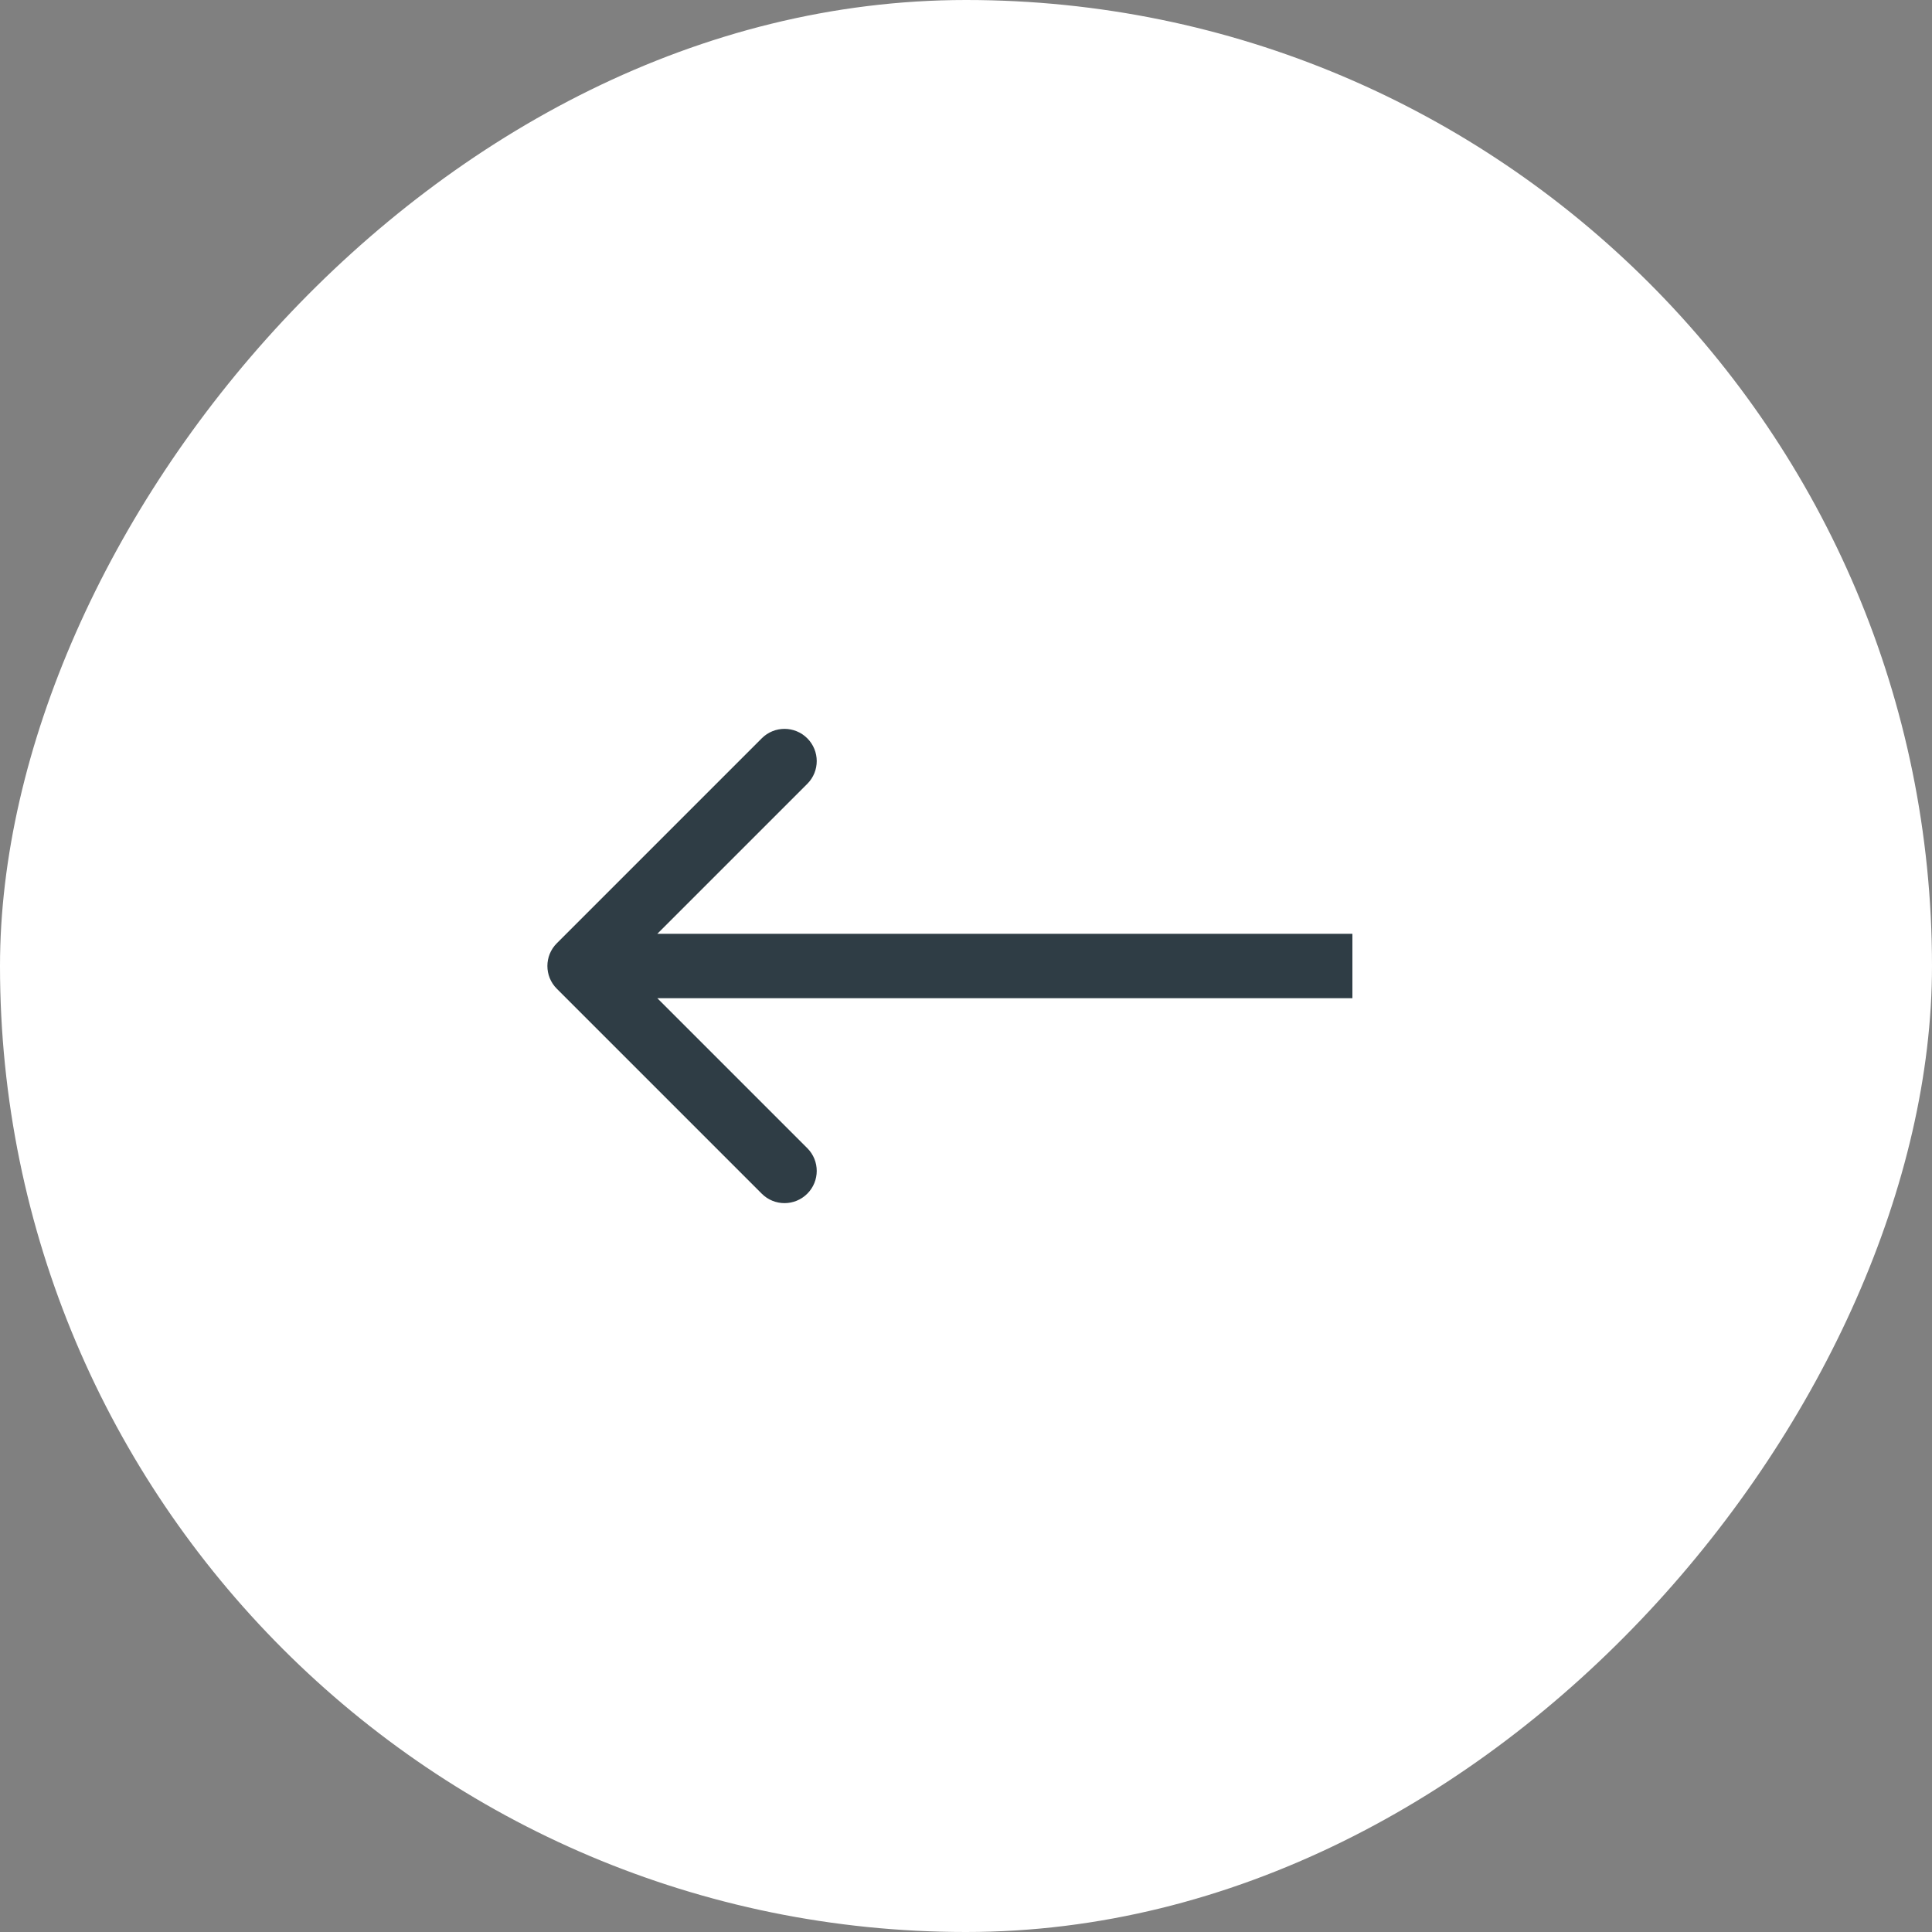
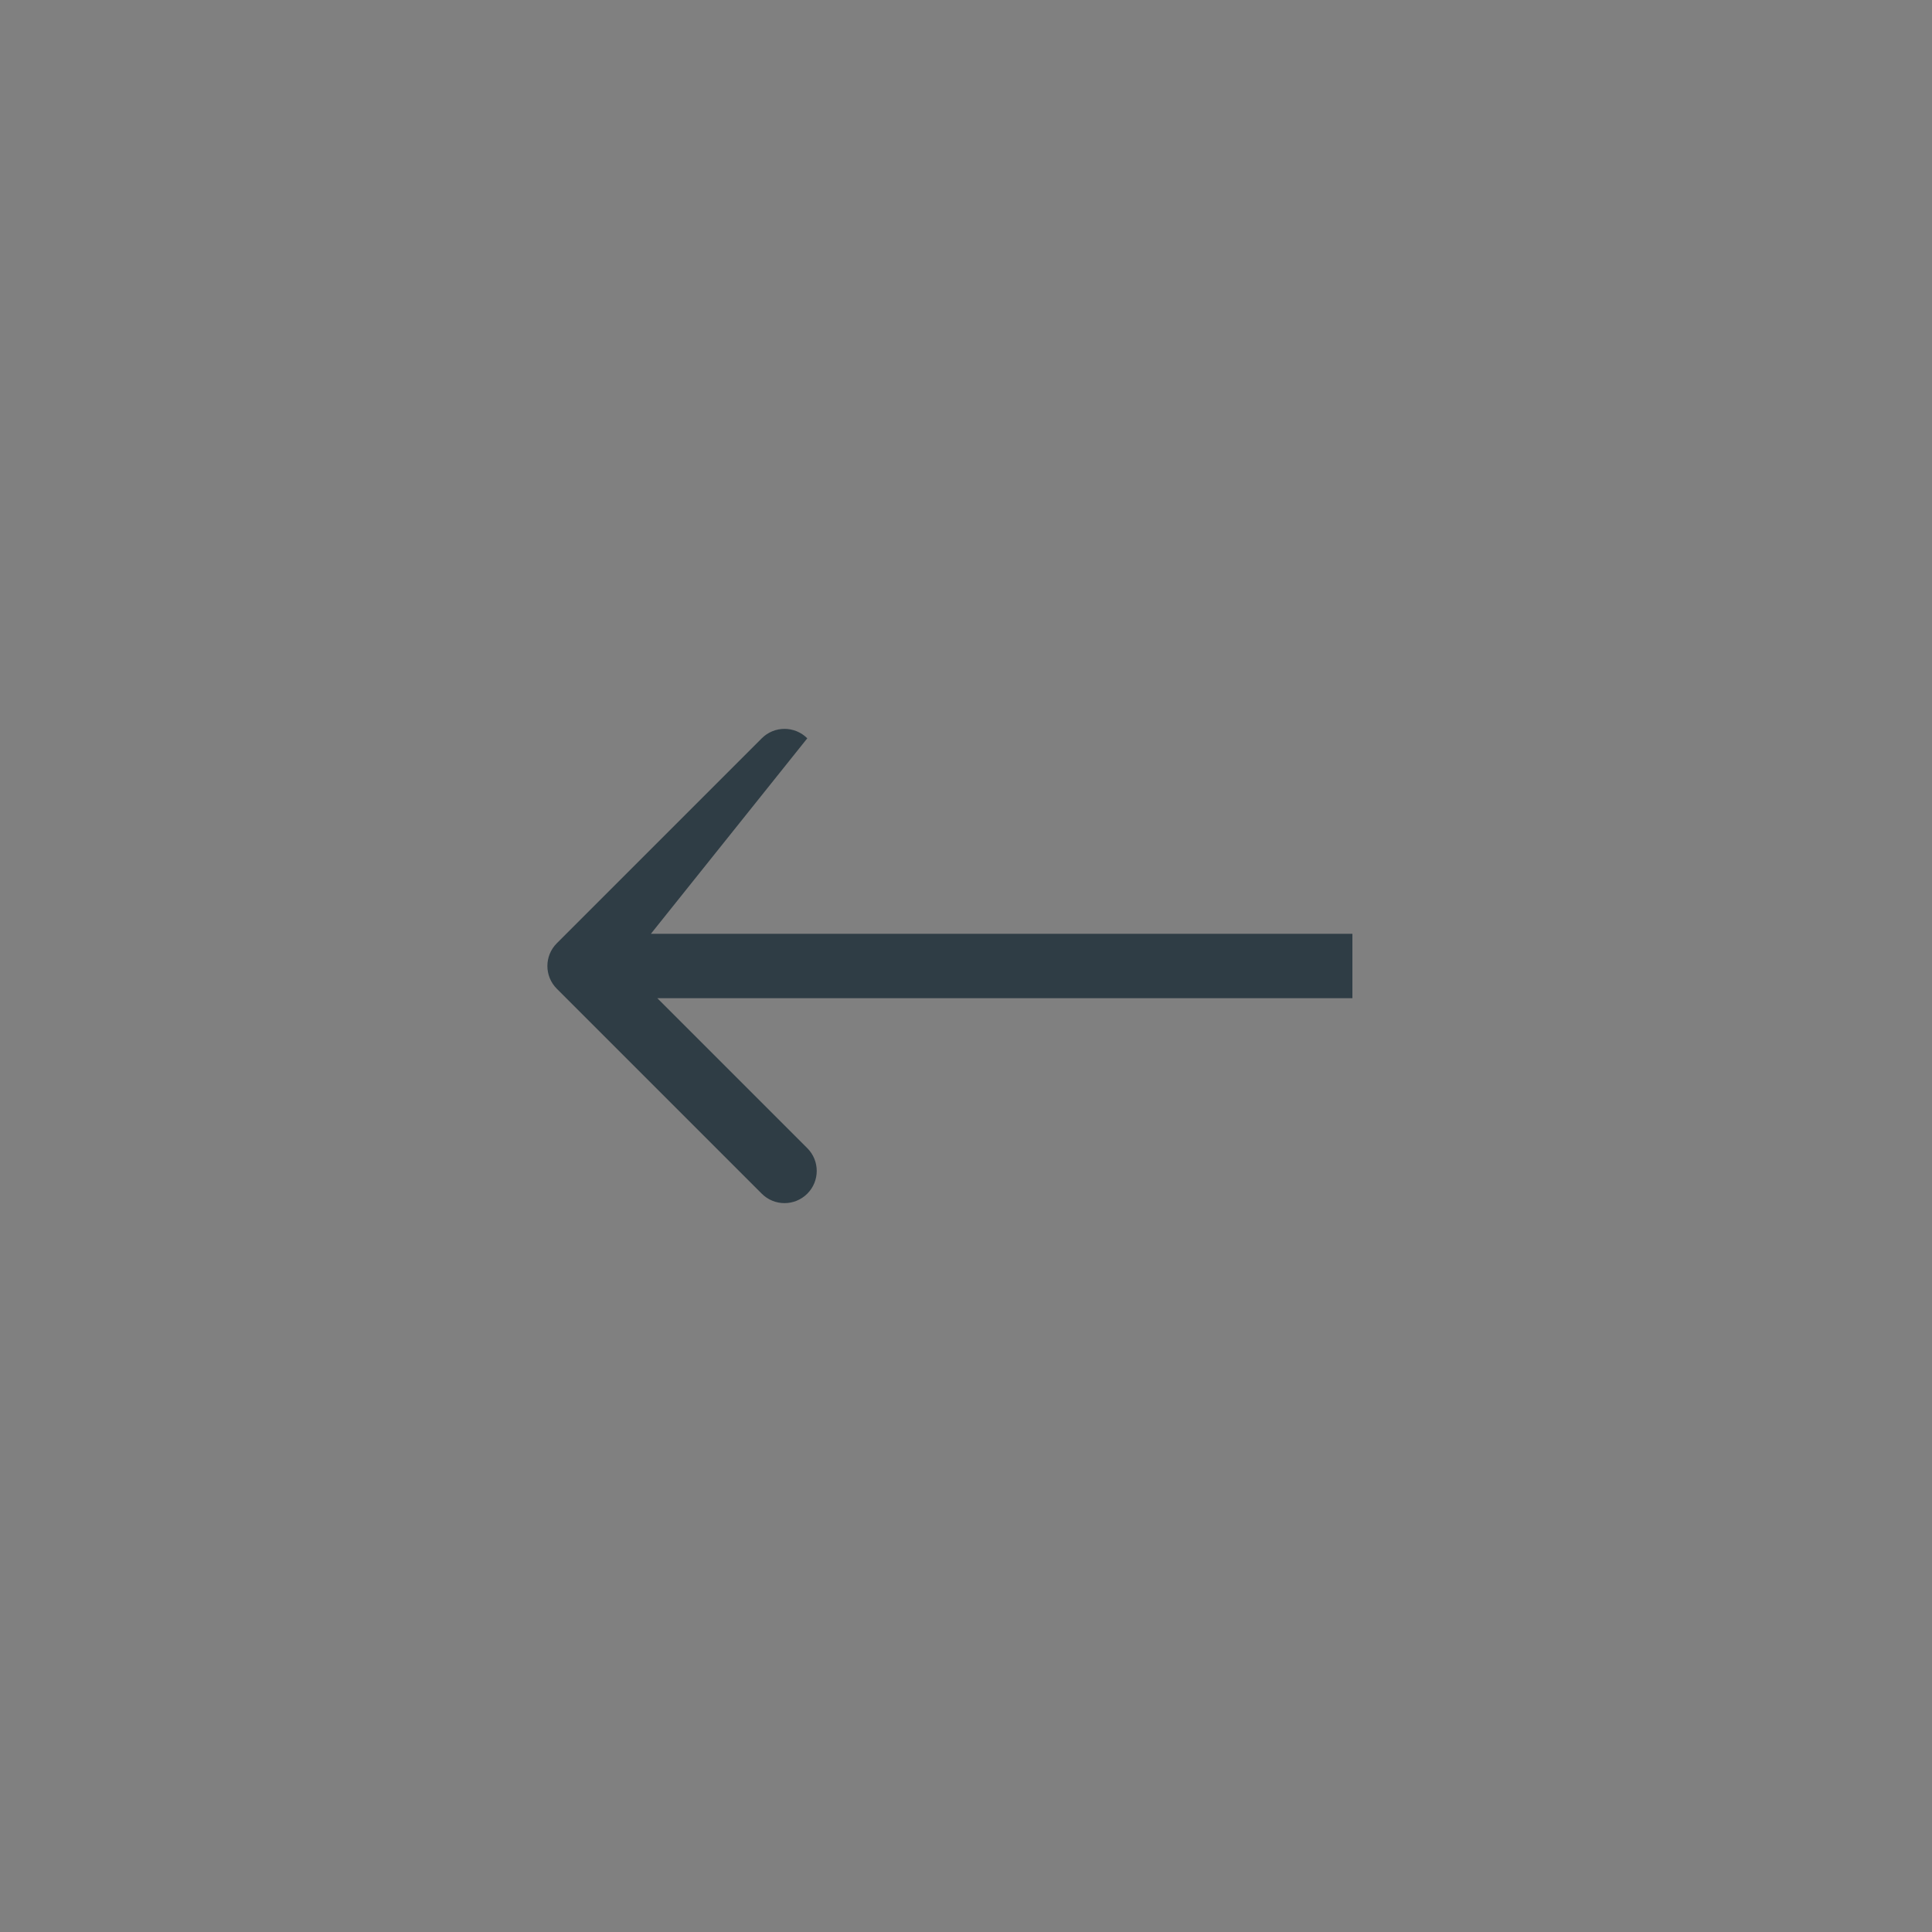
<svg xmlns="http://www.w3.org/2000/svg" width="60" height="60" viewBox="0 0 60 60" fill="none">
  <rect x="0" y="0" width="60" height="60" fill="#808080" stroke="none" />
-   <rect width="60" height="60" rx="30" transform="matrix(-1 0 0 1 60 0)" fill="white" />
-   <path d="M17.293 30.707C16.902 30.317 16.902 29.683 17.293 29.293L23.657 22.929C24.047 22.538 24.68 22.538 25.071 22.929C25.462 23.32 25.462 23.953 25.071 24.343L19.414 30L25.071 35.657C25.462 36.047 25.462 36.681 25.071 37.071C24.68 37.462 24.047 37.462 23.657 37.071L17.293 30.707ZM42 31H18V29H42V31Z" fill="#2F3D45" />
+   <path d="M17.293 30.707C16.902 30.317 16.902 29.683 17.293 29.293L23.657 22.929C24.047 22.538 24.68 22.538 25.071 22.929L19.414 30L25.071 35.657C25.462 36.047 25.462 36.681 25.071 37.071C24.68 37.462 24.047 37.462 23.657 37.071L17.293 30.707ZM42 31H18V29H42V31Z" fill="#2F3D45" />
</svg>